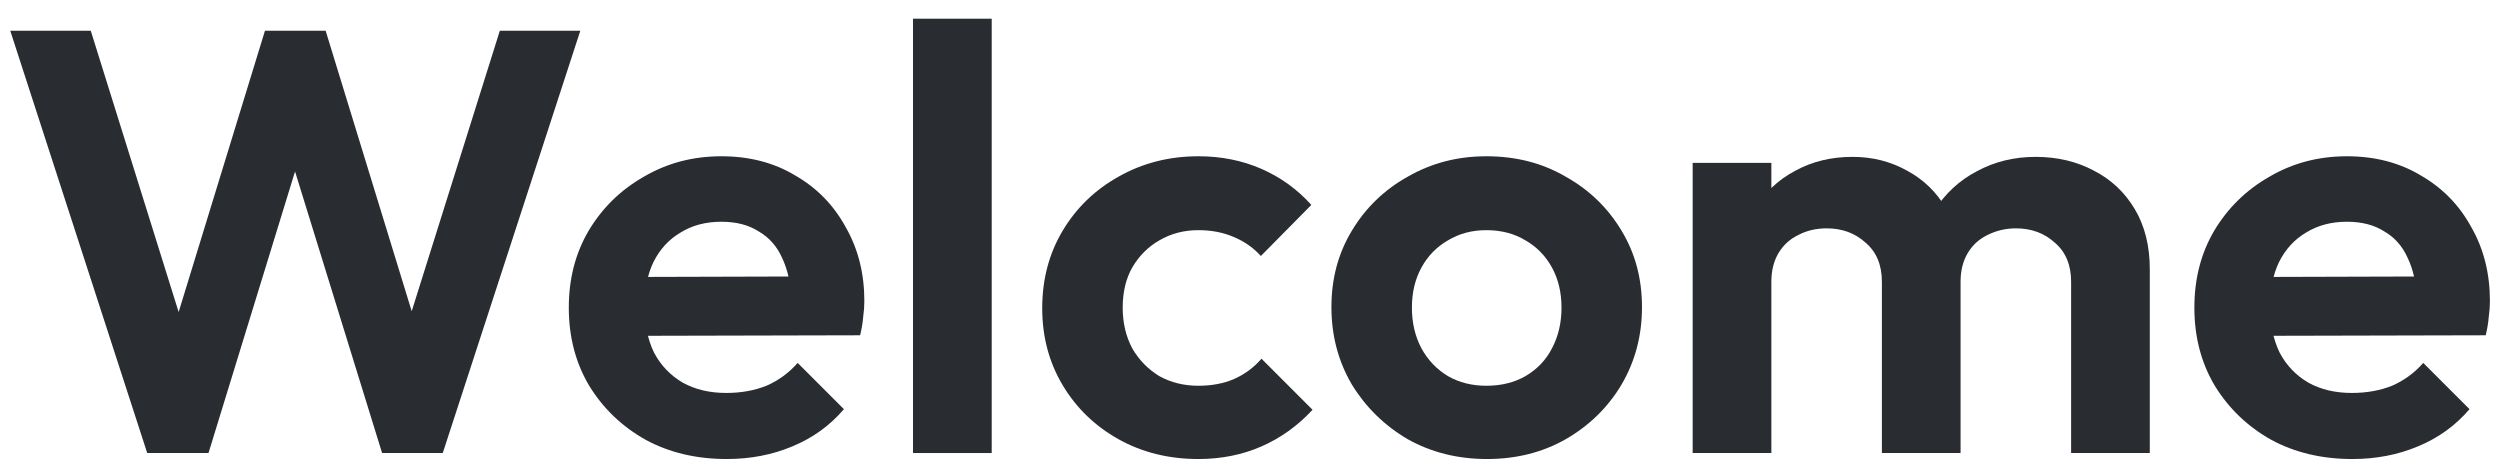
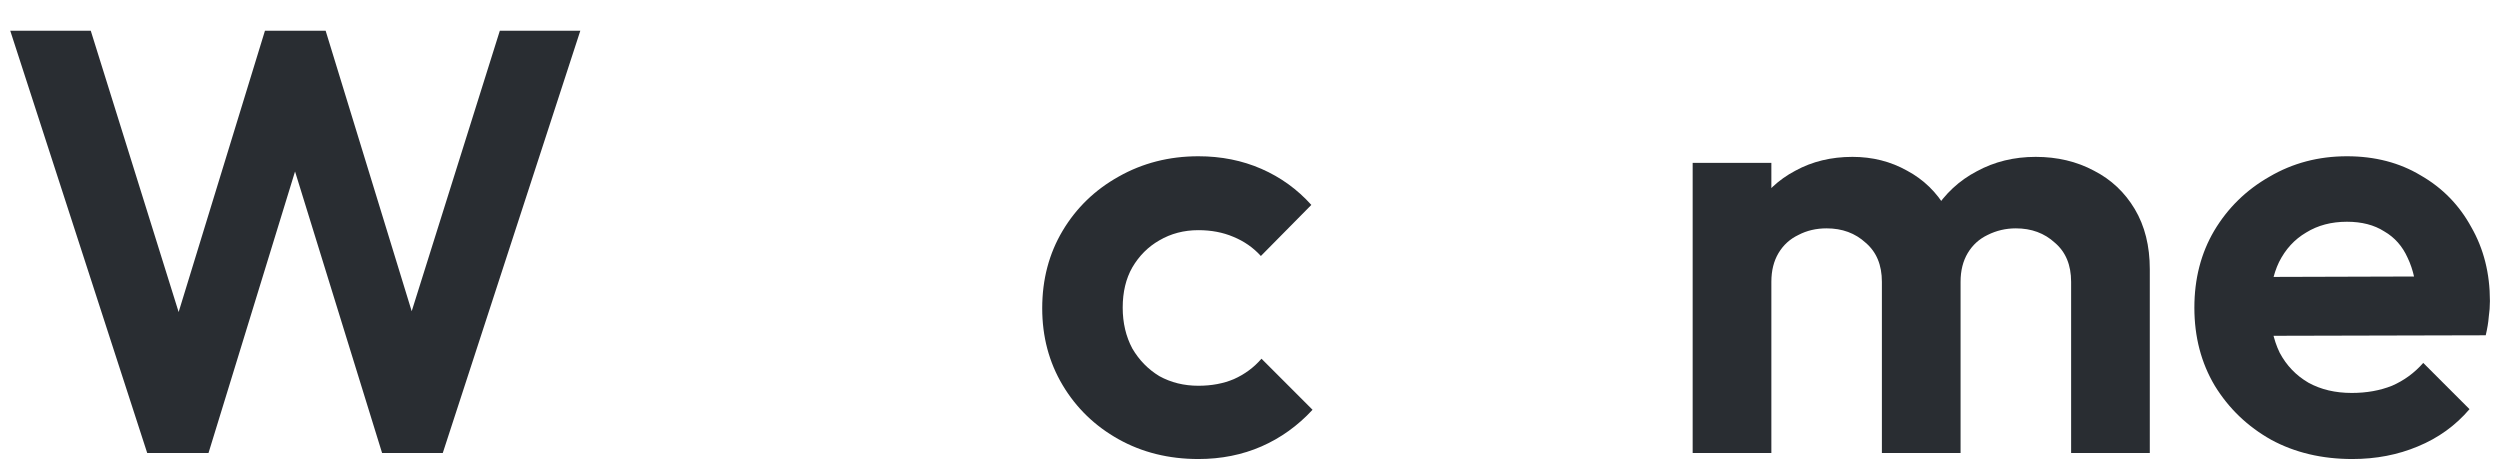
<svg xmlns="http://www.w3.org/2000/svg" width="123" height="23" viewBox="0 0 123 23" fill="none">
  <path d="M115.736 22.584C114.239 22.584 112.909 22.269 111.746 21.639C110.584 20.988 109.658 20.102 108.968 18.979C108.298 17.855 107.963 16.575 107.963 15.136C107.963 13.718 108.288 12.457 108.938 11.353C109.608 10.23 110.515 9.343 111.658 8.693C112.8 8.023 114.071 7.688 115.47 7.688C116.849 7.688 118.061 8.004 119.106 8.634C120.17 9.245 120.997 10.092 121.588 11.176C122.199 12.24 122.504 13.452 122.504 14.811C122.504 15.067 122.485 15.333 122.445 15.609C122.426 15.865 122.376 16.161 122.298 16.496L110.298 16.525V13.629L120.495 13.599L118.928 14.811C118.889 13.964 118.731 13.255 118.455 12.683C118.199 12.112 117.815 11.678 117.303 11.383C116.81 11.068 116.199 10.91 115.47 10.91C114.702 10.91 114.032 11.087 113.46 11.442C112.889 11.777 112.446 12.26 112.13 12.89C111.835 13.501 111.687 14.23 111.687 15.077C111.687 15.944 111.845 16.703 112.16 17.353C112.495 17.983 112.968 18.476 113.579 18.831C114.189 19.166 114.899 19.333 115.707 19.333C116.436 19.333 117.096 19.215 117.687 18.979C118.278 18.722 118.79 18.348 119.224 17.855L121.5 20.131C120.81 20.939 119.963 21.55 118.958 21.964C117.973 22.377 116.899 22.584 115.736 22.584Z" fill="#292D32" />
  <path d="M83.279 22.289V8.014H87.151V22.289H83.279ZM92.589 22.289V13.866C92.589 13.038 92.323 12.398 91.791 11.944C91.278 11.472 90.638 11.235 89.87 11.235C89.357 11.235 88.894 11.343 88.481 11.56C88.067 11.757 87.742 12.053 87.505 12.447C87.269 12.841 87.151 13.314 87.151 13.866L85.643 13.127C85.643 12.023 85.88 11.068 86.353 10.26C86.845 9.452 87.505 8.831 88.333 8.398C89.16 7.945 90.096 7.718 91.141 7.718C92.126 7.718 93.022 7.945 93.83 8.398C94.638 8.831 95.278 9.452 95.751 10.26C96.224 11.048 96.46 12.004 96.46 13.127V22.289H92.589ZM101.899 22.289V13.866C101.899 13.038 101.633 12.398 101.101 11.944C100.588 11.472 99.948 11.235 99.18 11.235C98.687 11.235 98.224 11.343 97.79 11.56C97.377 11.757 97.052 12.053 96.815 12.447C96.579 12.841 96.46 13.314 96.46 13.866L94.244 13.334C94.323 12.191 94.628 11.206 95.16 10.378C95.692 9.531 96.392 8.88 97.258 8.427C98.126 7.954 99.091 7.718 100.155 7.718C101.219 7.718 102.175 7.945 103.022 8.398C103.869 8.831 104.539 9.462 105.032 10.289C105.524 11.117 105.77 12.102 105.77 13.245V22.289H101.899Z" fill="#292D32" />
-   <path d="M73.161 22.584C71.722 22.584 70.422 22.259 69.26 21.609C68.117 20.939 67.201 20.043 66.511 18.919C65.841 17.777 65.506 16.506 65.506 15.107C65.506 13.708 65.841 12.457 66.511 11.353C67.181 10.23 68.097 9.343 69.26 8.693C70.422 8.023 71.713 7.688 73.131 7.688C74.589 7.688 75.89 8.023 77.033 8.693C78.195 9.343 79.111 10.23 79.781 11.353C80.451 12.457 80.786 13.708 80.786 15.107C80.786 16.506 80.451 17.777 79.781 18.919C79.111 20.043 78.195 20.939 77.033 21.609C75.89 22.259 74.599 22.584 73.161 22.584ZM73.131 18.979C73.86 18.979 74.501 18.821 75.052 18.506C75.624 18.171 76.057 17.718 76.353 17.146C76.668 16.555 76.826 15.885 76.826 15.136C76.826 14.388 76.668 13.727 76.353 13.156C76.038 12.585 75.604 12.141 75.052 11.826C74.501 11.491 73.86 11.324 73.131 11.324C72.422 11.324 71.791 11.491 71.24 11.826C70.688 12.141 70.255 12.585 69.939 13.156C69.624 13.727 69.466 14.388 69.466 15.136C69.466 15.885 69.624 16.555 69.939 17.146C70.255 17.718 70.688 18.171 71.24 18.506C71.791 18.821 72.422 18.979 73.131 18.979Z" fill="#292D32" />
  <path d="M58.961 22.584C57.503 22.584 56.193 22.259 55.03 21.609C53.868 20.959 52.952 20.072 52.282 18.949C51.612 17.826 51.277 16.565 51.277 15.166C51.277 13.747 51.612 12.476 52.282 11.353C52.952 10.23 53.868 9.343 55.03 8.693C56.212 8.023 57.523 7.688 58.961 7.688C60.084 7.688 61.119 7.895 62.065 8.309C63.01 8.723 63.828 9.314 64.518 10.082L62.035 12.595C61.66 12.181 61.207 11.866 60.675 11.649C60.163 11.432 59.592 11.324 58.961 11.324C58.252 11.324 57.611 11.491 57.04 11.826C56.488 12.141 56.045 12.585 55.71 13.156C55.395 13.708 55.237 14.368 55.237 15.136C55.237 15.885 55.395 16.555 55.71 17.146C56.045 17.718 56.488 18.171 57.04 18.506C57.611 18.821 58.252 18.979 58.961 18.979C59.611 18.979 60.193 18.87 60.705 18.653C61.237 18.417 61.69 18.082 62.065 17.648L64.577 20.161C63.848 20.949 63.01 21.55 62.065 21.964C61.119 22.377 60.084 22.584 58.961 22.584Z" fill="#292D32" />
-   <path d="M44.92 22.289V0.92H48.792V22.289H44.92Z" fill="#292D32" />
-   <path d="M35.758 22.584C34.26 22.584 32.93 22.269 31.768 21.639C30.605 20.988 29.679 20.102 28.989 18.979C28.32 17.855 27.985 16.575 27.985 15.136C27.985 13.718 28.31 12.457 28.96 11.353C29.63 10.23 30.536 9.343 31.679 8.693C32.822 8.023 34.093 7.688 35.492 7.688C36.871 7.688 38.083 8.004 39.127 8.634C40.191 9.245 41.018 10.092 41.609 11.176C42.22 12.24 42.526 13.452 42.526 14.811C42.526 15.067 42.506 15.333 42.467 15.609C42.447 15.865 42.398 16.161 42.319 16.496L30.319 16.525V13.629L40.516 13.599L38.95 14.811C38.91 13.964 38.752 13.255 38.477 12.683C38.221 12.112 37.836 11.678 37.324 11.383C36.831 11.068 36.221 10.91 35.492 10.91C34.723 10.91 34.053 11.087 33.482 11.442C32.91 11.777 32.467 12.26 32.152 12.89C31.856 13.501 31.709 14.23 31.709 15.077C31.709 15.944 31.866 16.703 32.181 17.353C32.516 17.983 32.989 18.476 33.6 18.831C34.211 19.166 34.92 19.333 35.728 19.333C36.457 19.333 37.117 19.215 37.708 18.979C38.299 18.722 38.812 18.348 39.245 17.855L41.521 20.131C40.831 20.939 39.984 21.55 38.979 21.964C37.994 22.377 36.92 22.584 35.758 22.584Z" fill="#292D32" />
  <path d="M7.243 22.289L0.504 1.511H4.465L9.46 17.501H8.13L13.036 1.511H16.021L20.927 17.501H19.568L24.592 1.511H28.552L21.784 22.289H18.799L13.864 6.329H15.164L10.258 22.289H7.243Z" fill="#292D32" />
</svg>